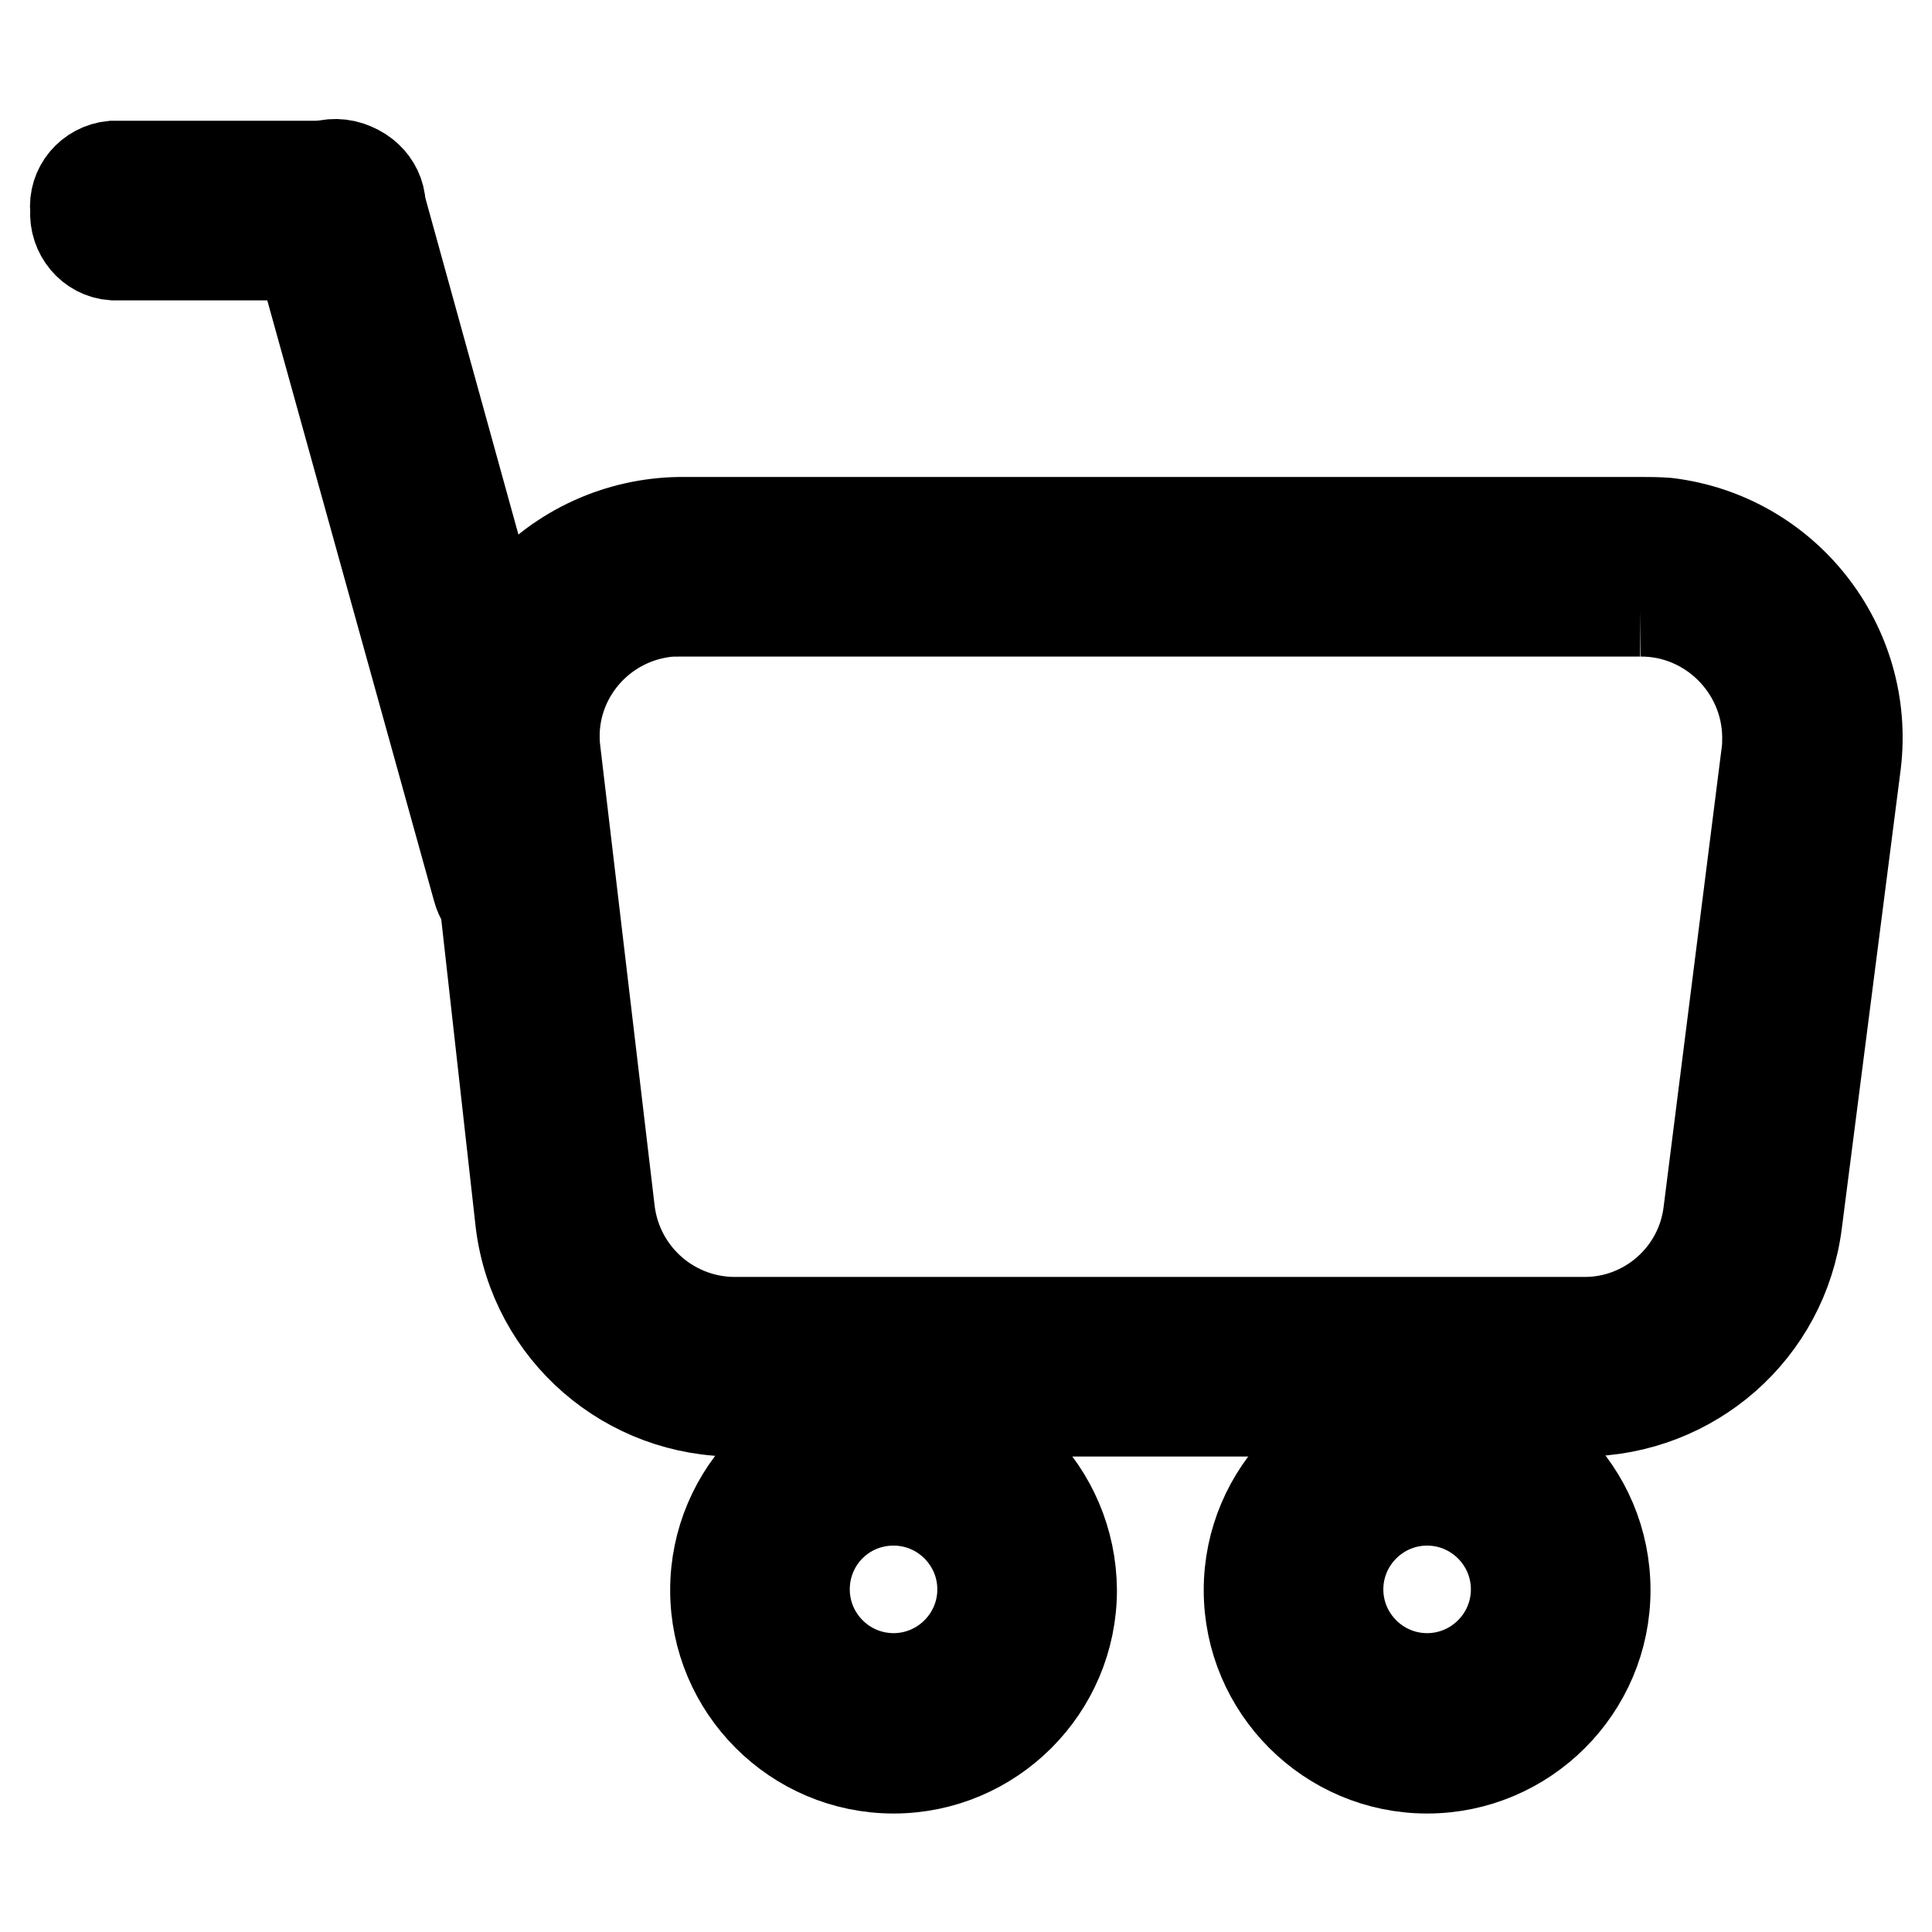
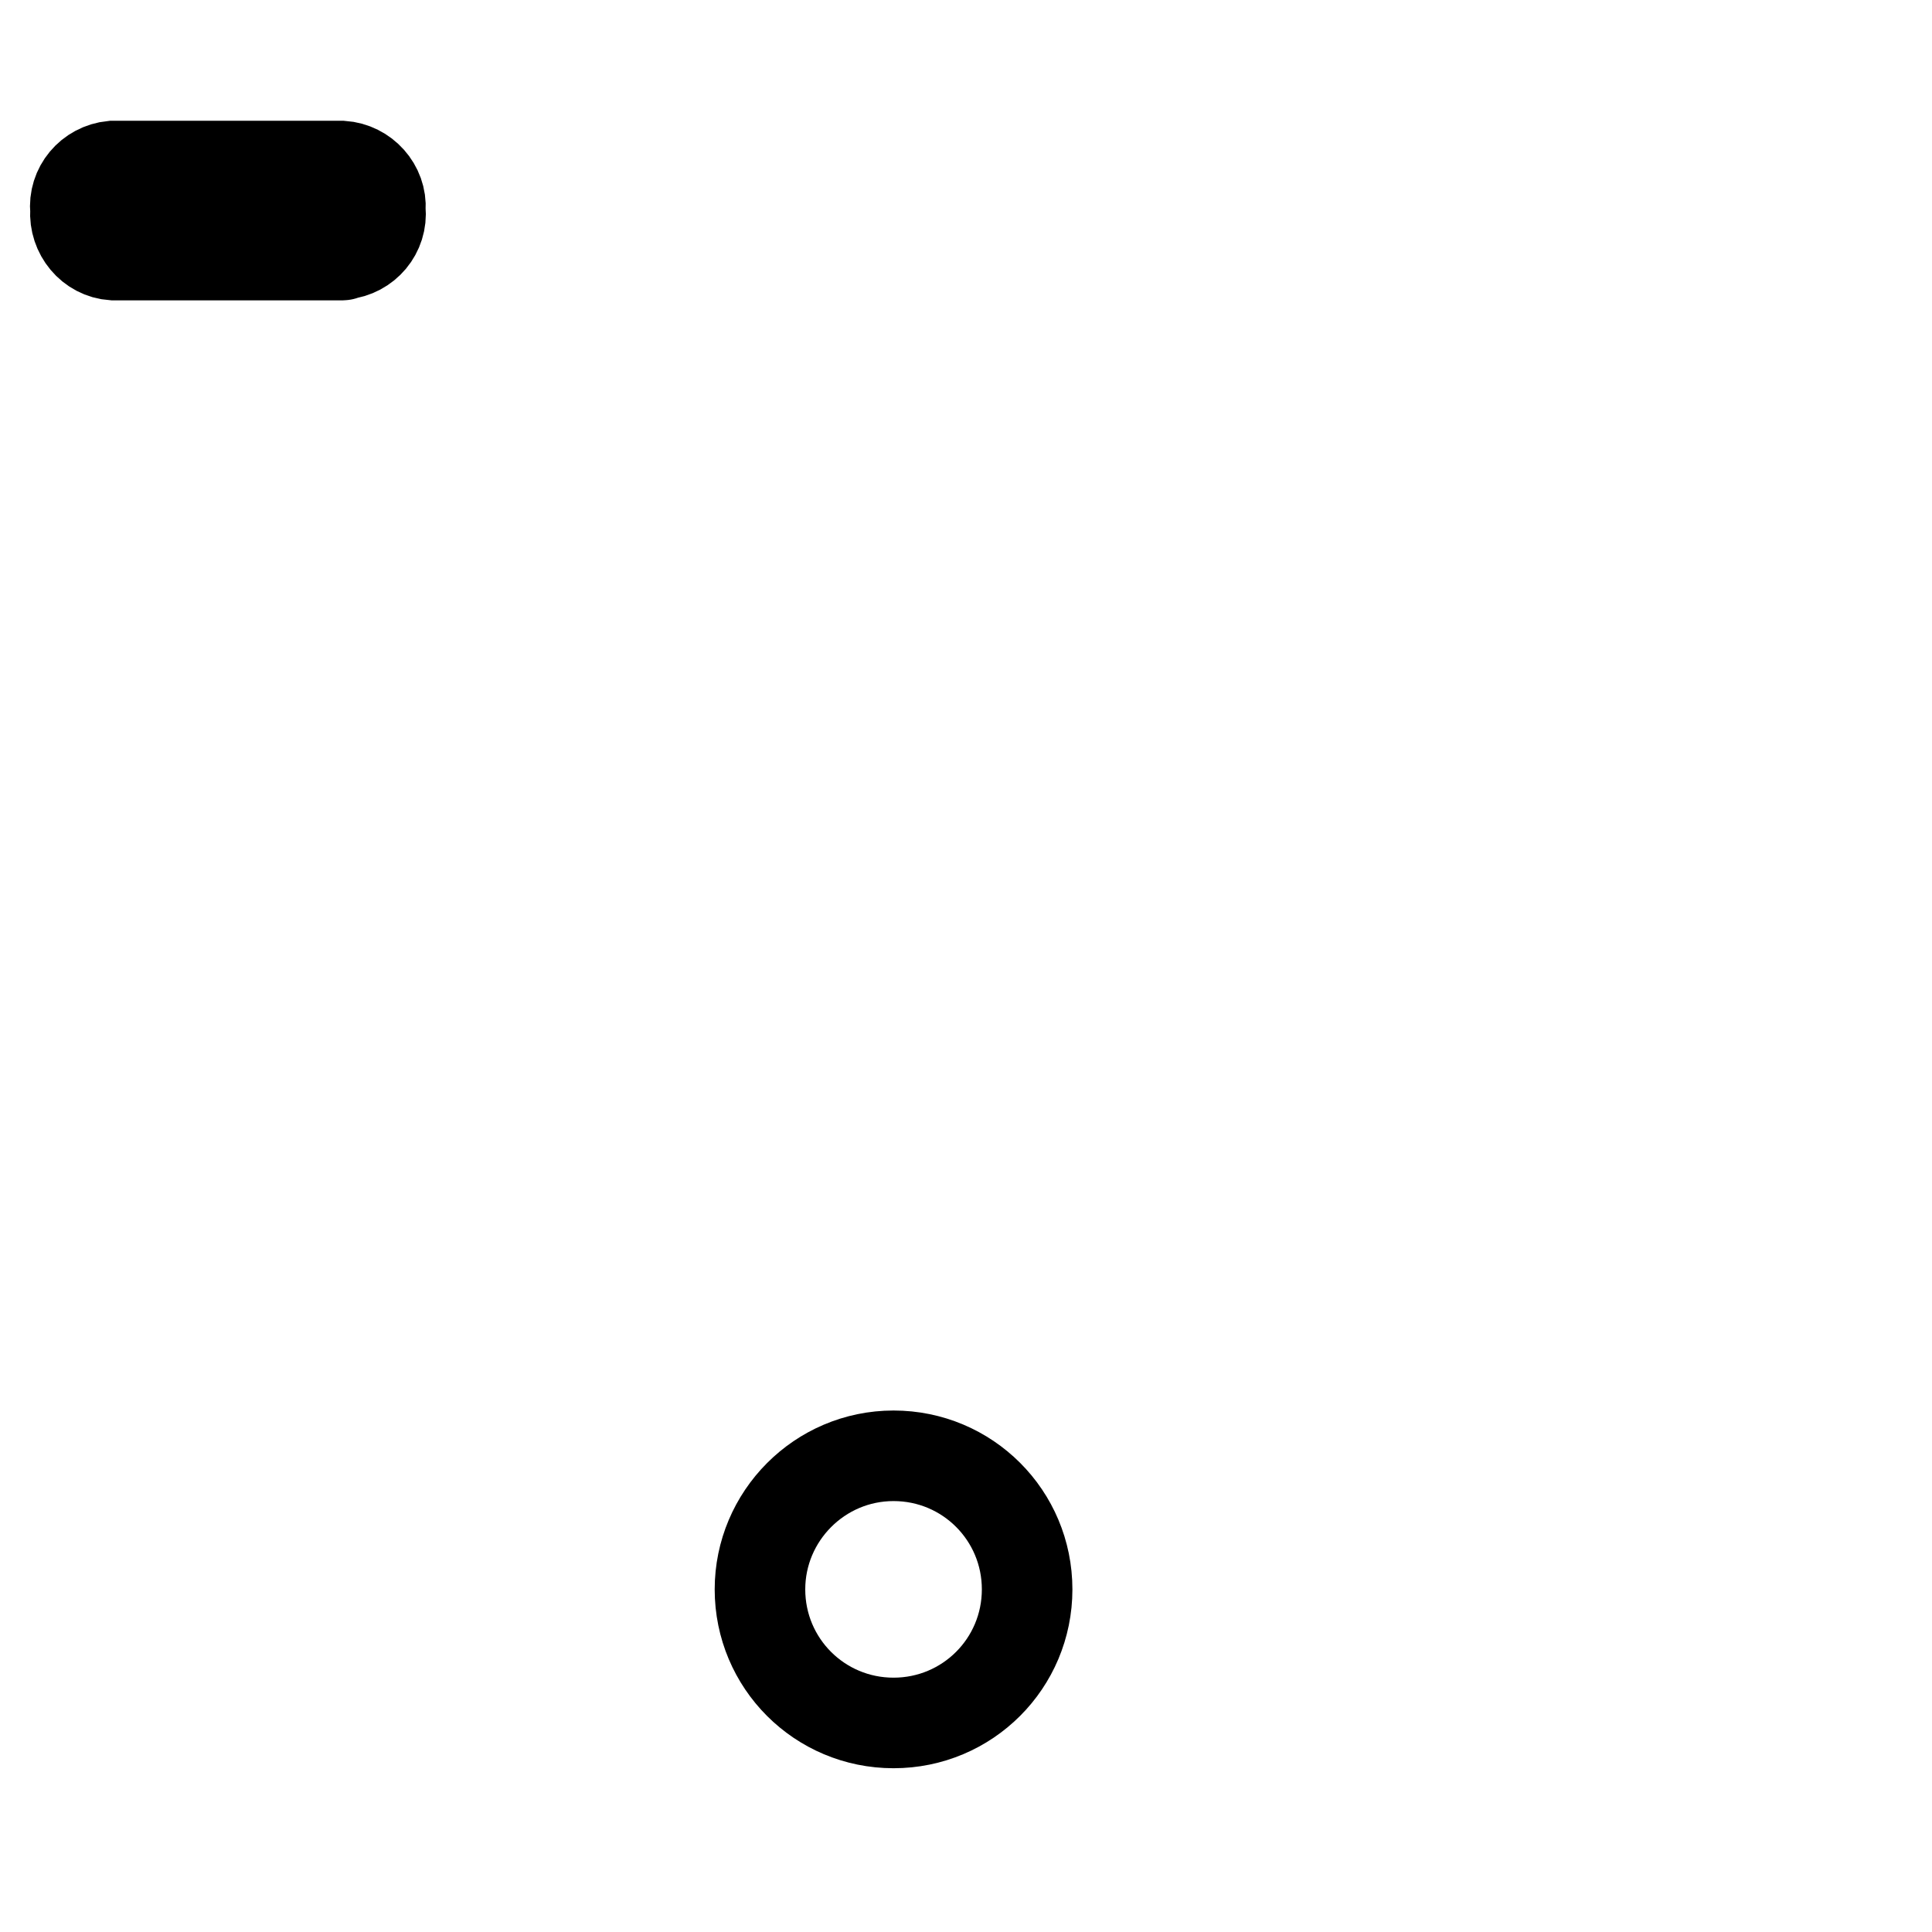
<svg xmlns="http://www.w3.org/2000/svg" version="1.1" x="0px" y="0px" viewBox="0 0 256 256" enable-background="new 0 0 256 256" xml:space="preserve">
  <g>
-     <path stroke-width="12" fill-opacity="0" stroke="#000000" d="M97.7,181.2c-11.4,0-21-8.5-22.4-19.8l-7.7-60.8c-0.8-6.5,1.2-13,5.5-17.8c4.3-4.8,10.4-7.6,16.9-7.7h127.2 c12.4,0,22.5,10,22.6,22.4c0,1-0.1,2-0.2,3l-7.5,60.8c-1.4,11.3-11,19.8-22.4,19.8H97.7z" />
-     <path stroke-width="12" fill-opacity="0" stroke="#000000" d="M217.3,81c9.2-0.1,16.8,7.4,16.9,16.6c0,0.7,0,1.4-0.1,2.1l-7.7,60.9c-1,8.4-8.2,14.7-16.6,14.6h-112 c-8.6,0.2-15.9-6.1-17-14.6l-7.2-60.9c-1.2-9.1,5.3-17.4,14.4-18.6c0.7-0.1,1.4-0.1,2.1-0.1H217.3 M217.3,69.2H90.1 C82,69.3,74.3,72.8,69,78.8c-5.4,6.1-7.9,14.3-6.8,22.4l6.8,60.8c1.8,14.5,14.2,25.2,28.8,25h112c14.4-0.1,26.5-10.7,28.3-25 l7.8-60.8c1.9-15.7-9.3-30-25-31.9C219.6,69.2,218.4,69.2,217.3,69.2L217.3,69.2z" />
    <path stroke-width="12" fill-opacity="0" stroke="#000000" d="M100.7,210.6c0,9.8,7.9,17.7,17.7,17.7s17.7-7.9,17.7-17.7c0-9.8-7.9-17.7-17.7-17.7 S100.7,200.9,100.7,210.6z" />
-     <path stroke-width="12" fill-opacity="0" stroke="#000000" d="M118.4,198.8c6.5,0,11.8,5.3,11.8,11.8c0,6.5-5.3,11.8-11.8,11.8s-11.8-5.3-11.8-11.8 C106.6,204.1,111.8,198.8,118.4,198.8L118.4,198.8 M118.4,187.1c-13,0-23.6,10.6-23.6,23.6c0,13,10.6,23.6,23.6,23.6 s23.6-10.6,23.6-23.6l0,0C141.9,197.6,131.4,187.1,118.4,187.1z" />
-     <path stroke-width="12" fill-opacity="0" stroke="#000000" d="M171.4,210.6c0,9.8,7.9,17.7,17.7,17.7c9.8,0,17.7-7.9,17.7-17.7c0-9.8-7.9-17.7-17.7-17.7 C179.3,193,171.4,200.9,171.4,210.6z" />
-     <path stroke-width="12" fill-opacity="0" stroke="#000000" d="M189.1,198.8c6.5,0,11.8,5.3,11.8,11.8c0,6.5-5.3,11.8-11.8,11.8c-6.5,0-11.8-5.3-11.8-11.8 C177.3,204.1,182.6,198.8,189.1,198.8L189.1,198.8 M189.1,187.1c-13,0-23.6,10.6-23.6,23.6c0,13,10.6,23.6,23.6,23.6 s23.6-10.6,23.6-23.6l0,0C212.7,197.6,202.1,187.1,189.1,187.1z M69,122.2c-2.7,0-5-1.8-5.7-4.4L38.7,29.2c-0.8-3.1,1-6.3,4.1-7.2 c3.1-0.9,6.4,0.9,7.3,4c0,0,0,0.1,0,0.1l24.5,88.6c0.9,3.1-0.9,6.3-4,7.1c-0.1,0-0.1,0-0.2,0L69,122.2z" />
    <path stroke-width="12" fill-opacity="0" stroke="#000000" d="M45.4,33.8H15c-3-0.2-5.2-2.9-5-5.9c0,0,0,0,0,0c-0.3-3,1.9-5.6,4.9-5.9c0,0,0,0,0,0h30.4 c3,0.2,5.3,2.8,5.1,5.7c0,0,0,0.1,0,0.1c0.3,3-1.9,5.6-4.9,5.9C45.5,33.8,45.4,33.8,45.4,33.8z" />
  </g>
</svg>